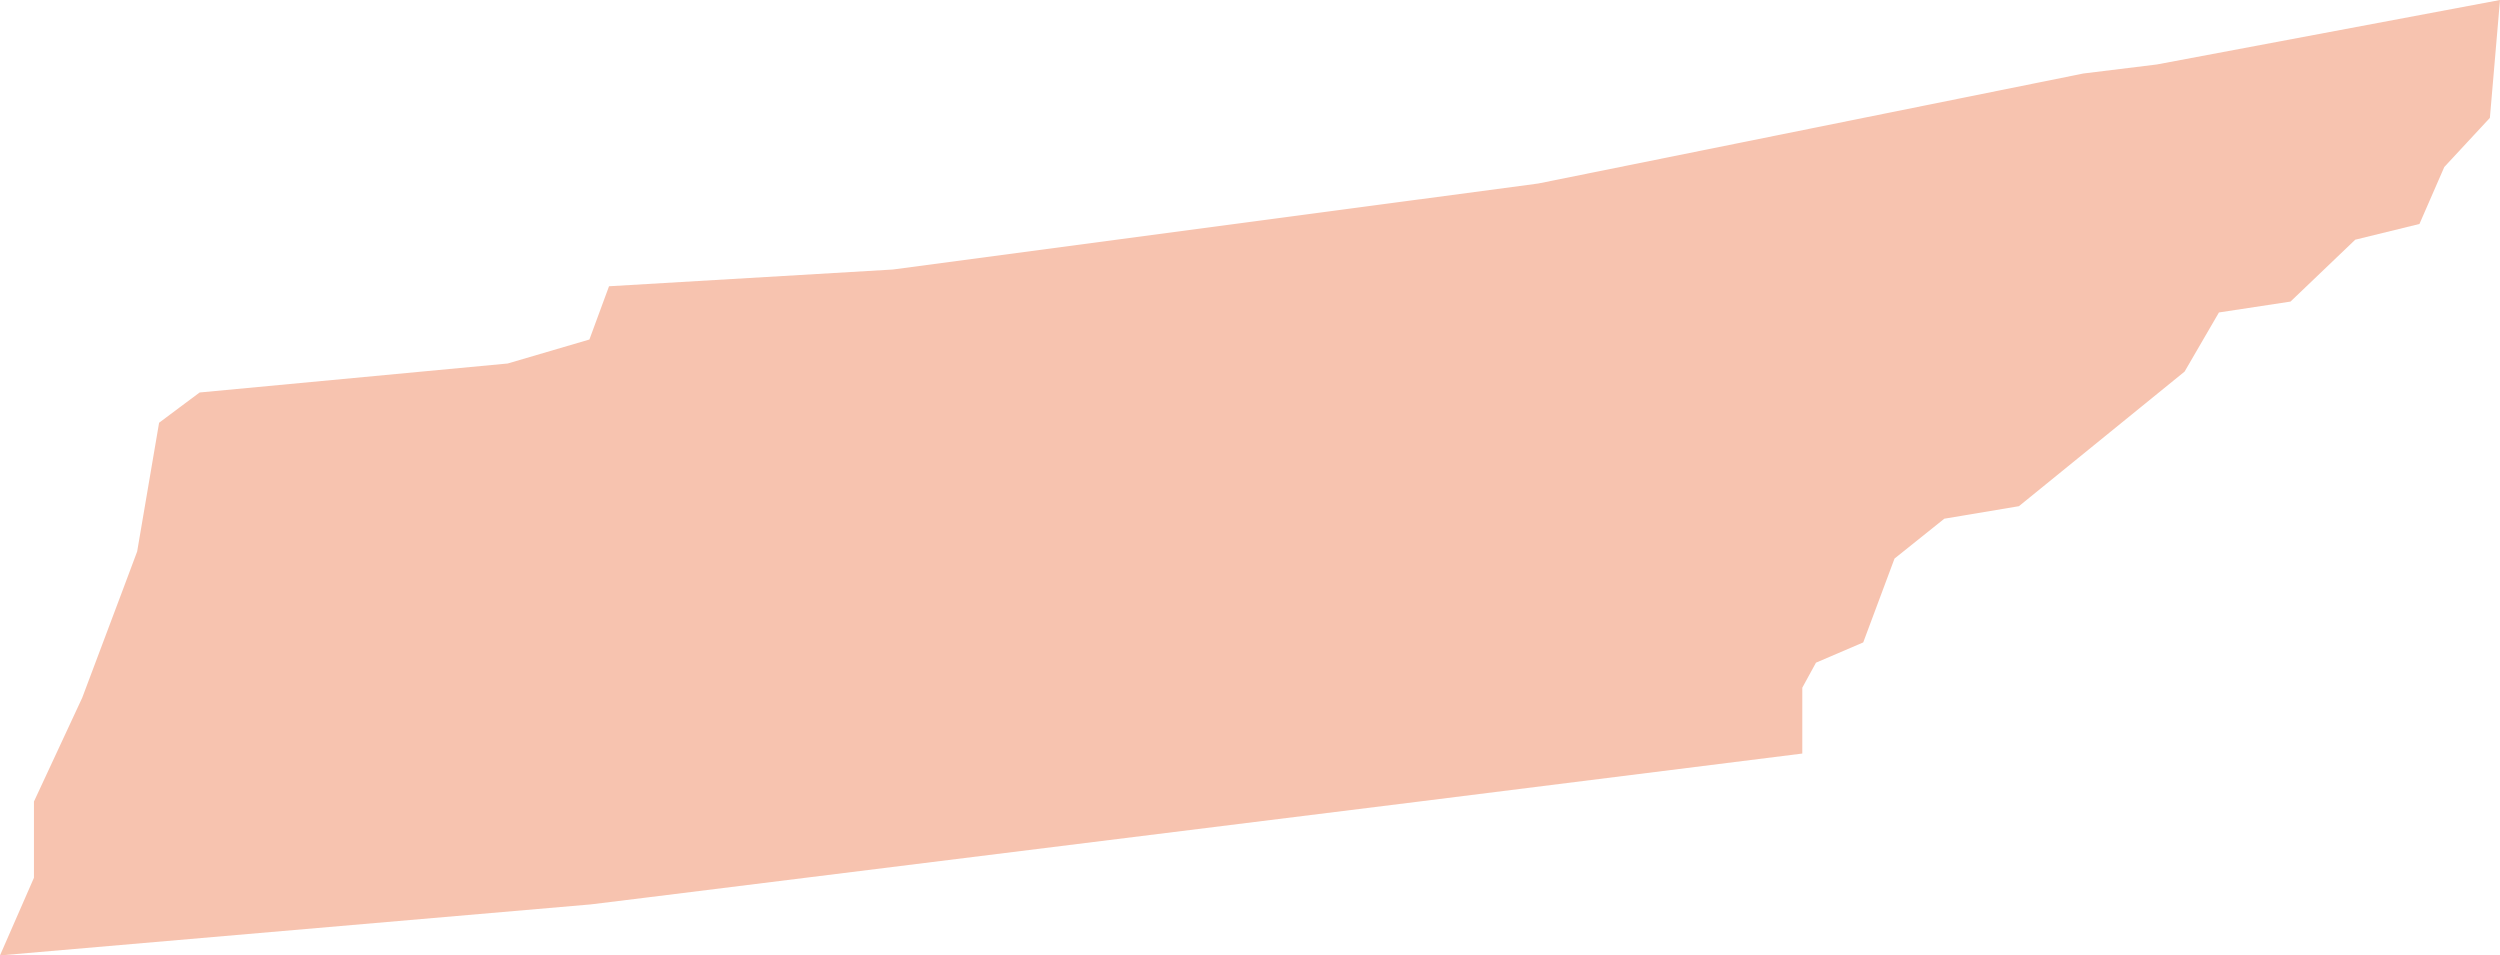
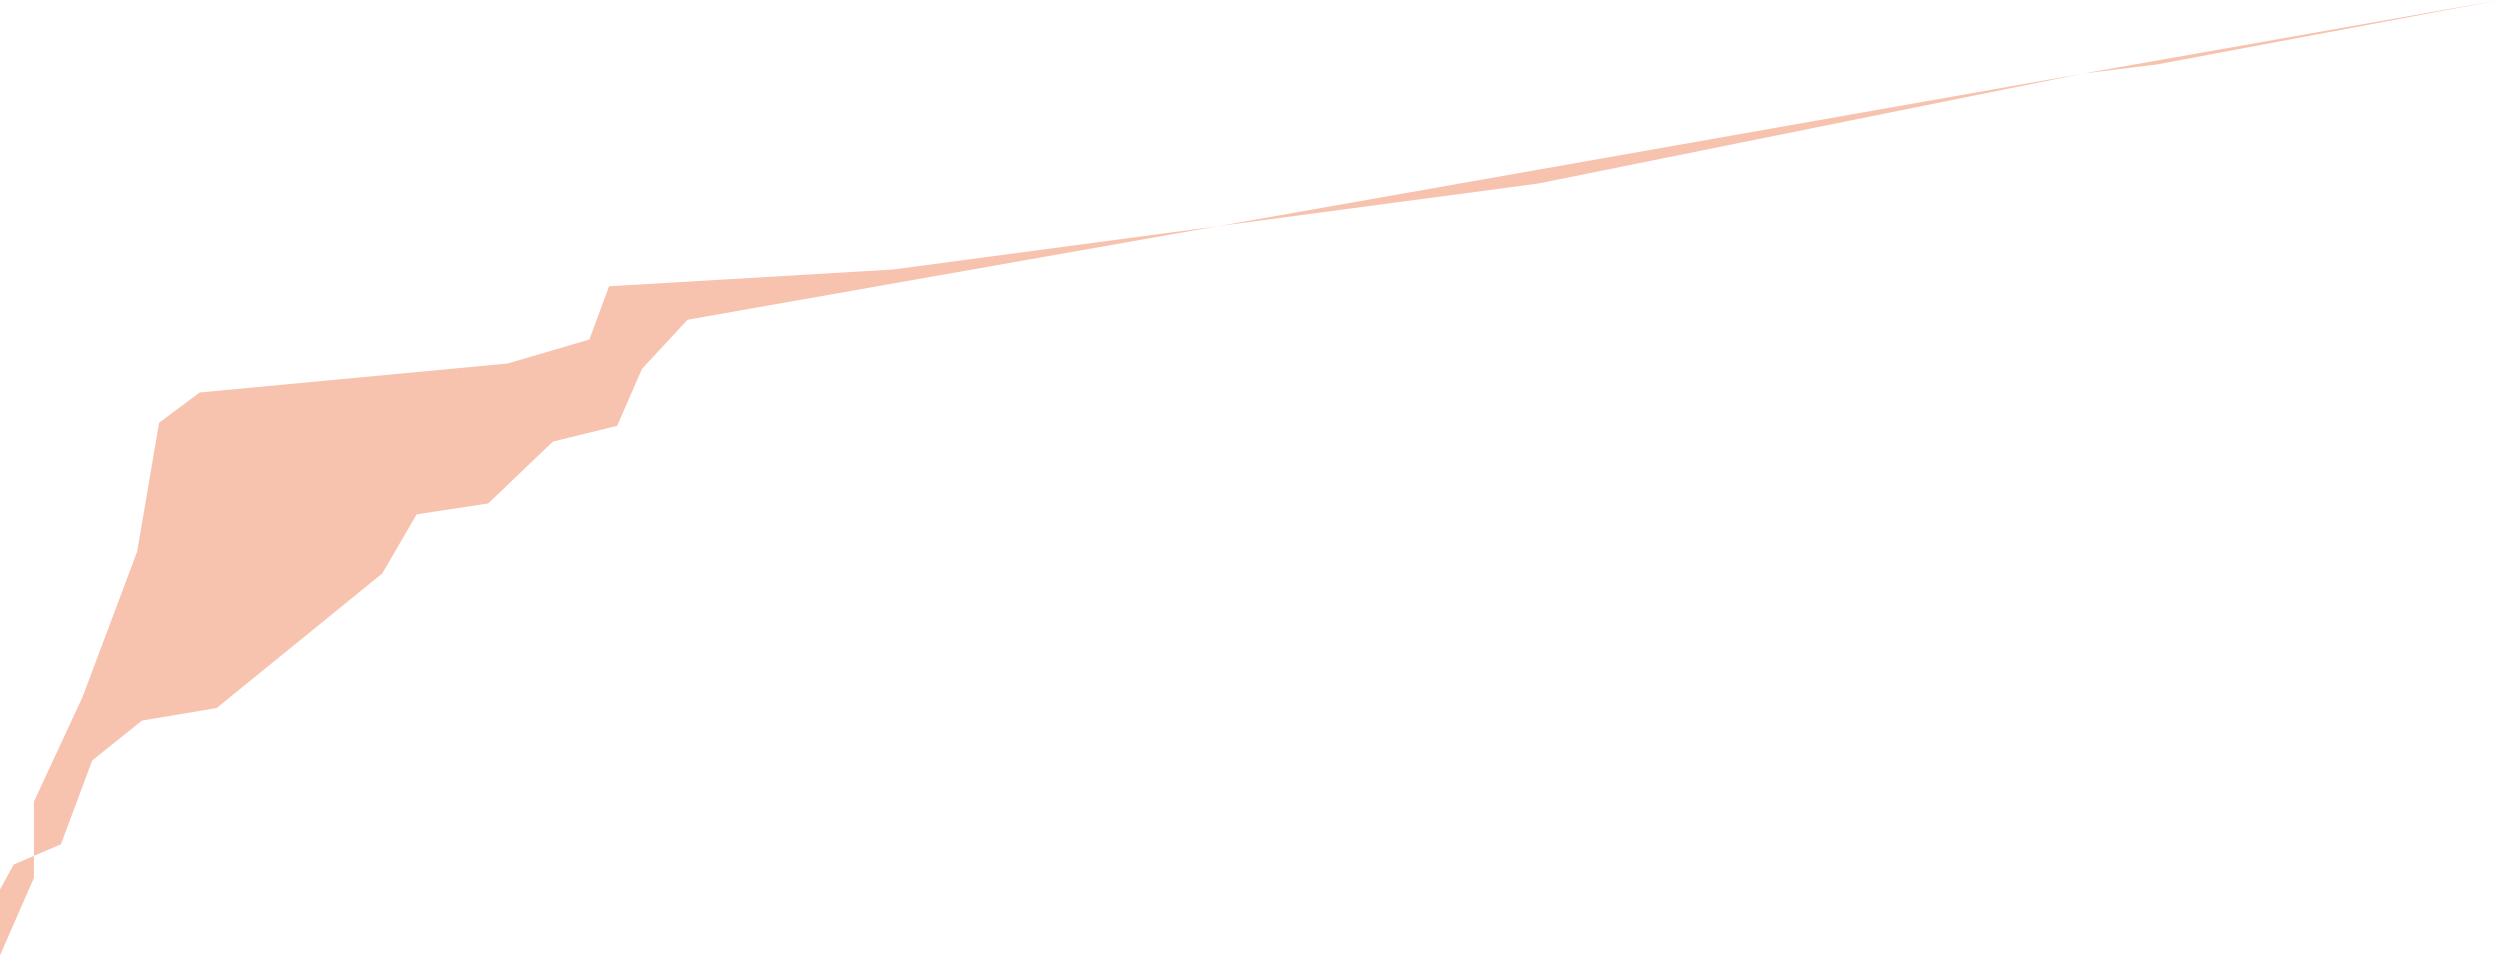
<svg xmlns="http://www.w3.org/2000/svg" width="157" height="60" fill="none">
-   <path d="M130.834 4.616l-34.237 6.909-40.53 5.401-17.82 1.051-1.232 3.344-5.132 1.507-19.346 1.82-1.265.943-1.281.958-1.377 8.084-.898 2.4-2.554 6.79-3.03 6.514v4.788L0 60l37.095-3.203 3.381-.416 48.645-6.044 24.064-3.014v-4.137l.859-1.57 2.967-1.272 1.965-5.266 3.126-2.504 4.686-.785 10.405-8.454 2.157-3.713 4.494-.683 4.065-3.886 4.033-.988 1.56-3.578 2.863-3.085L157 0l-21.558 4.05-4.608.566z" fill="#F7C3AF" />
+   <path d="M130.834 4.616l-34.237 6.909-40.53 5.401-17.82 1.051-1.232 3.344-5.132 1.507-19.346 1.82-1.265.943-1.281.958-1.377 8.084-.898 2.4-2.554 6.79-3.03 6.514v4.788L0 60v-4.137l.859-1.57 2.967-1.272 1.965-5.266 3.126-2.504 4.686-.785 10.405-8.454 2.157-3.713 4.494-.683 4.065-3.886 4.033-.988 1.56-3.578 2.863-3.085L157 0l-21.558 4.05-4.608.566z" fill="#F7C3AF" />
</svg>